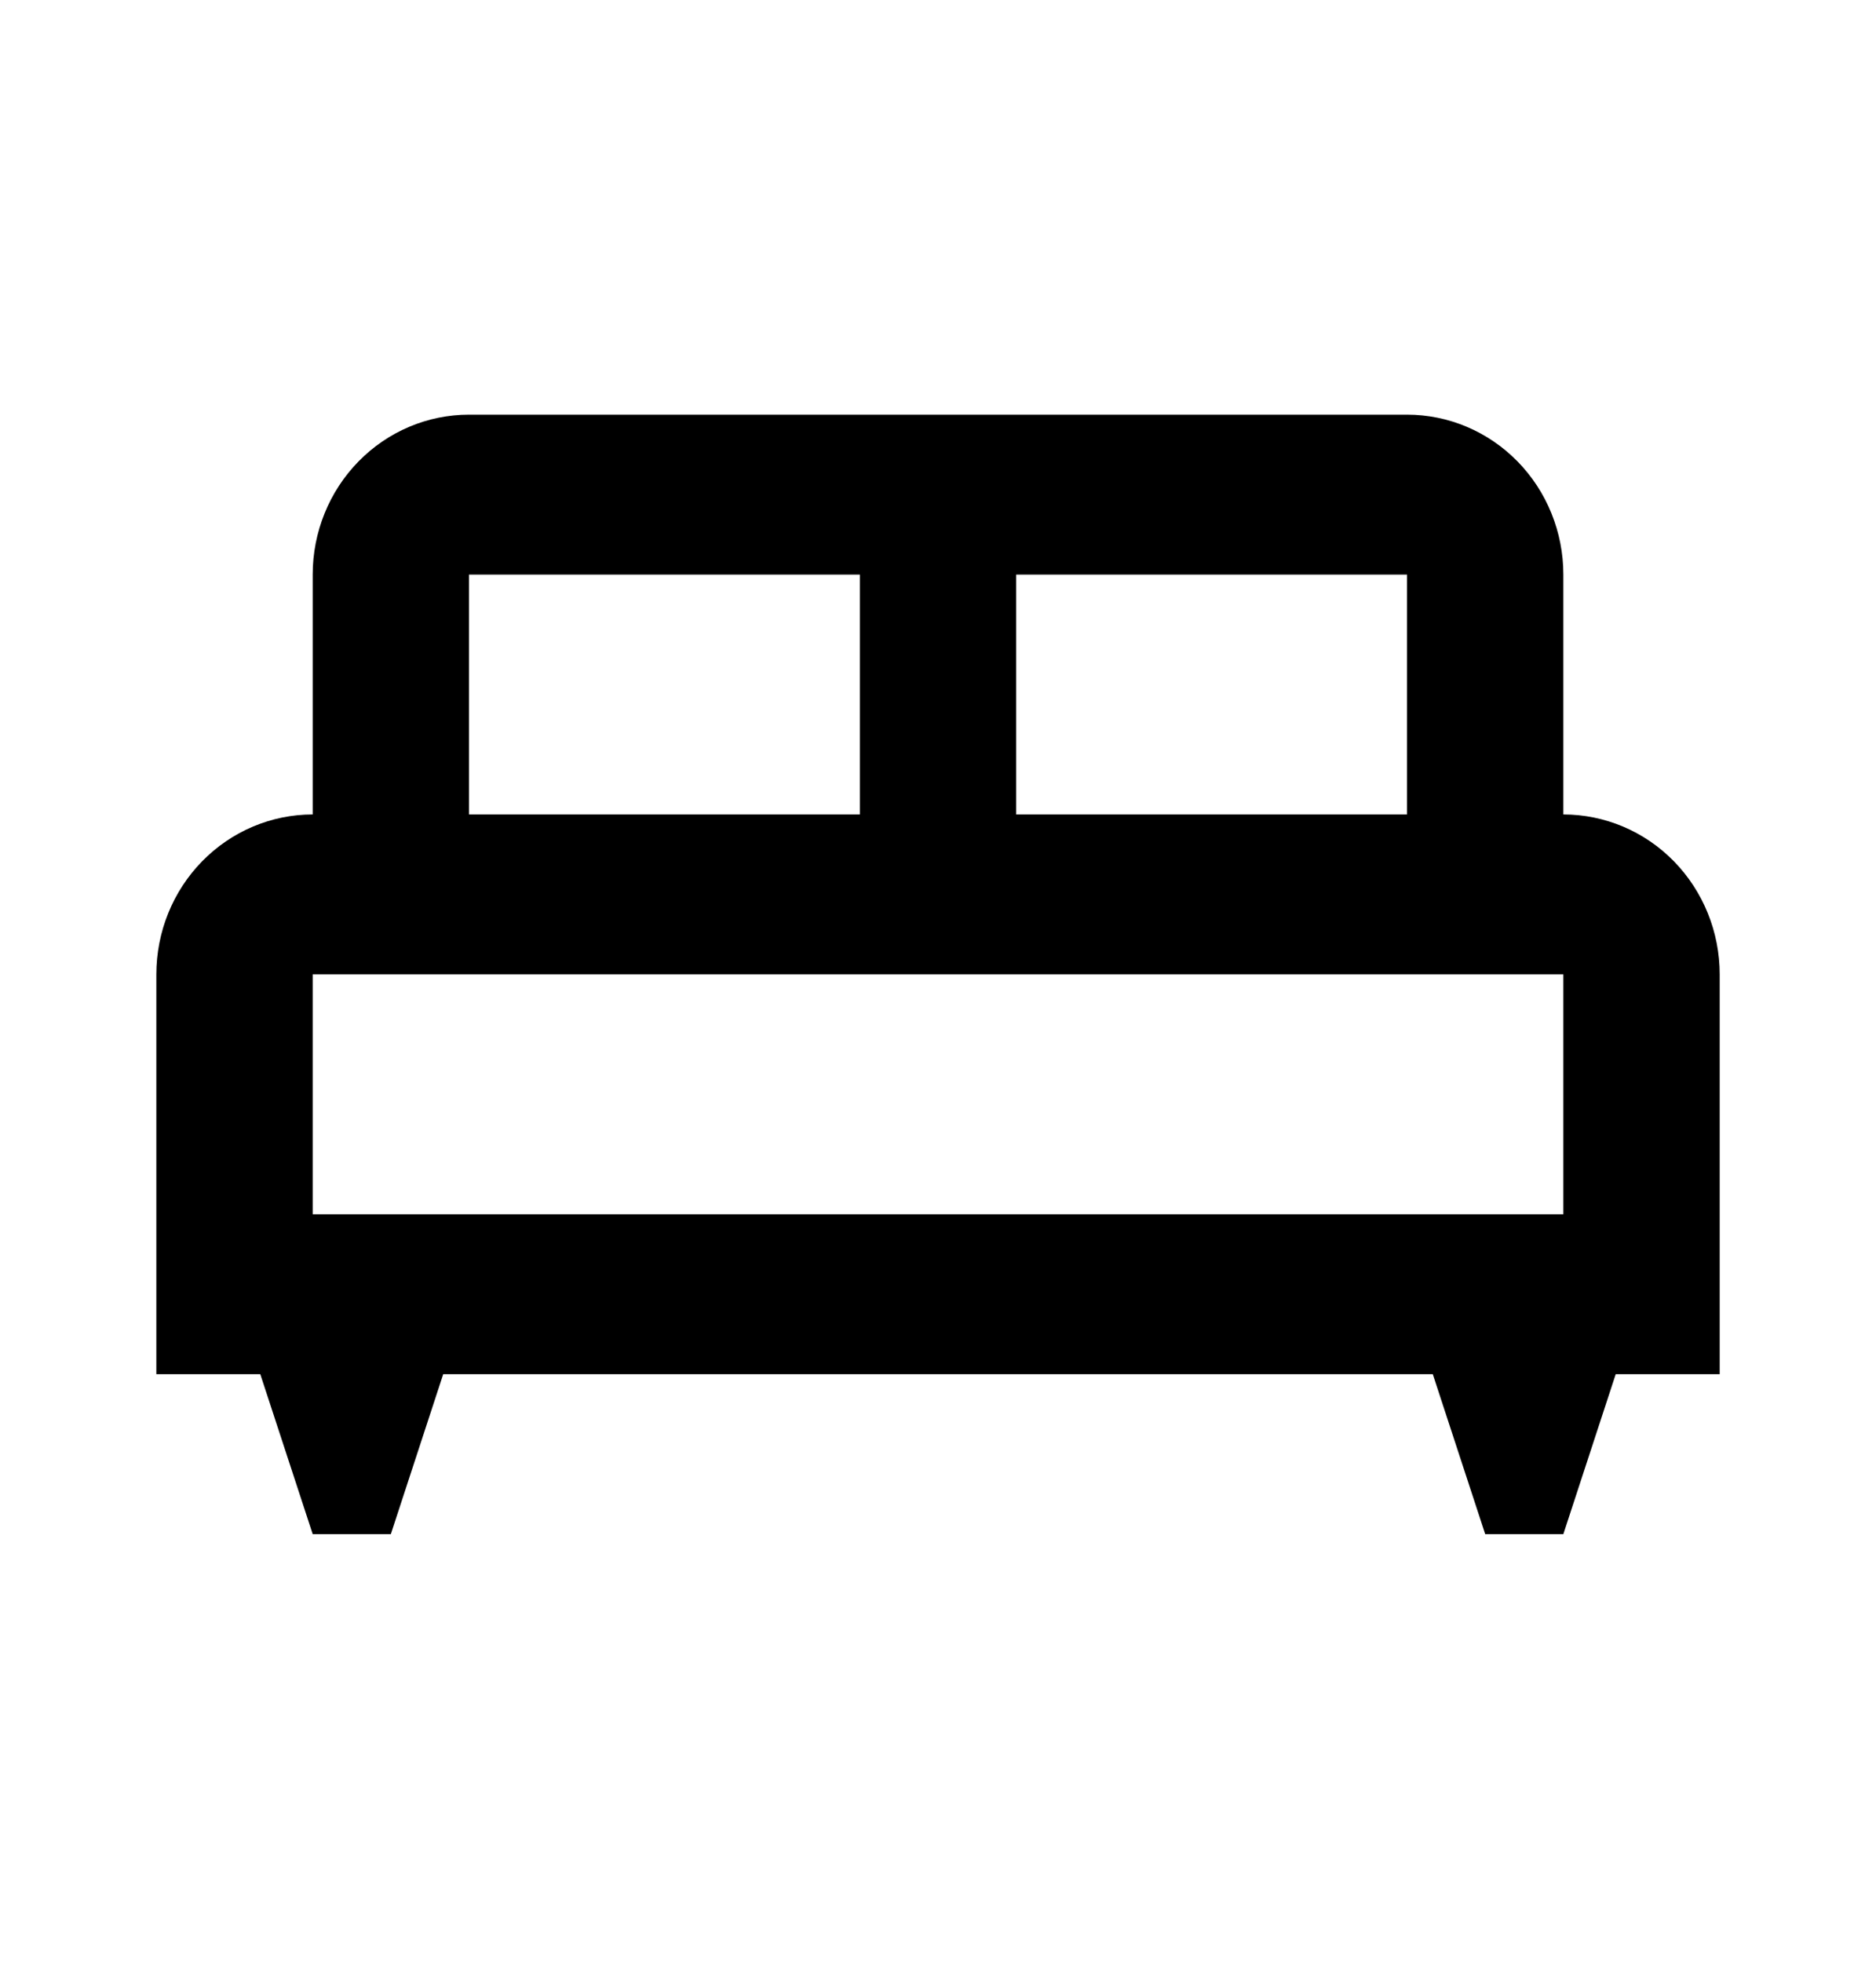
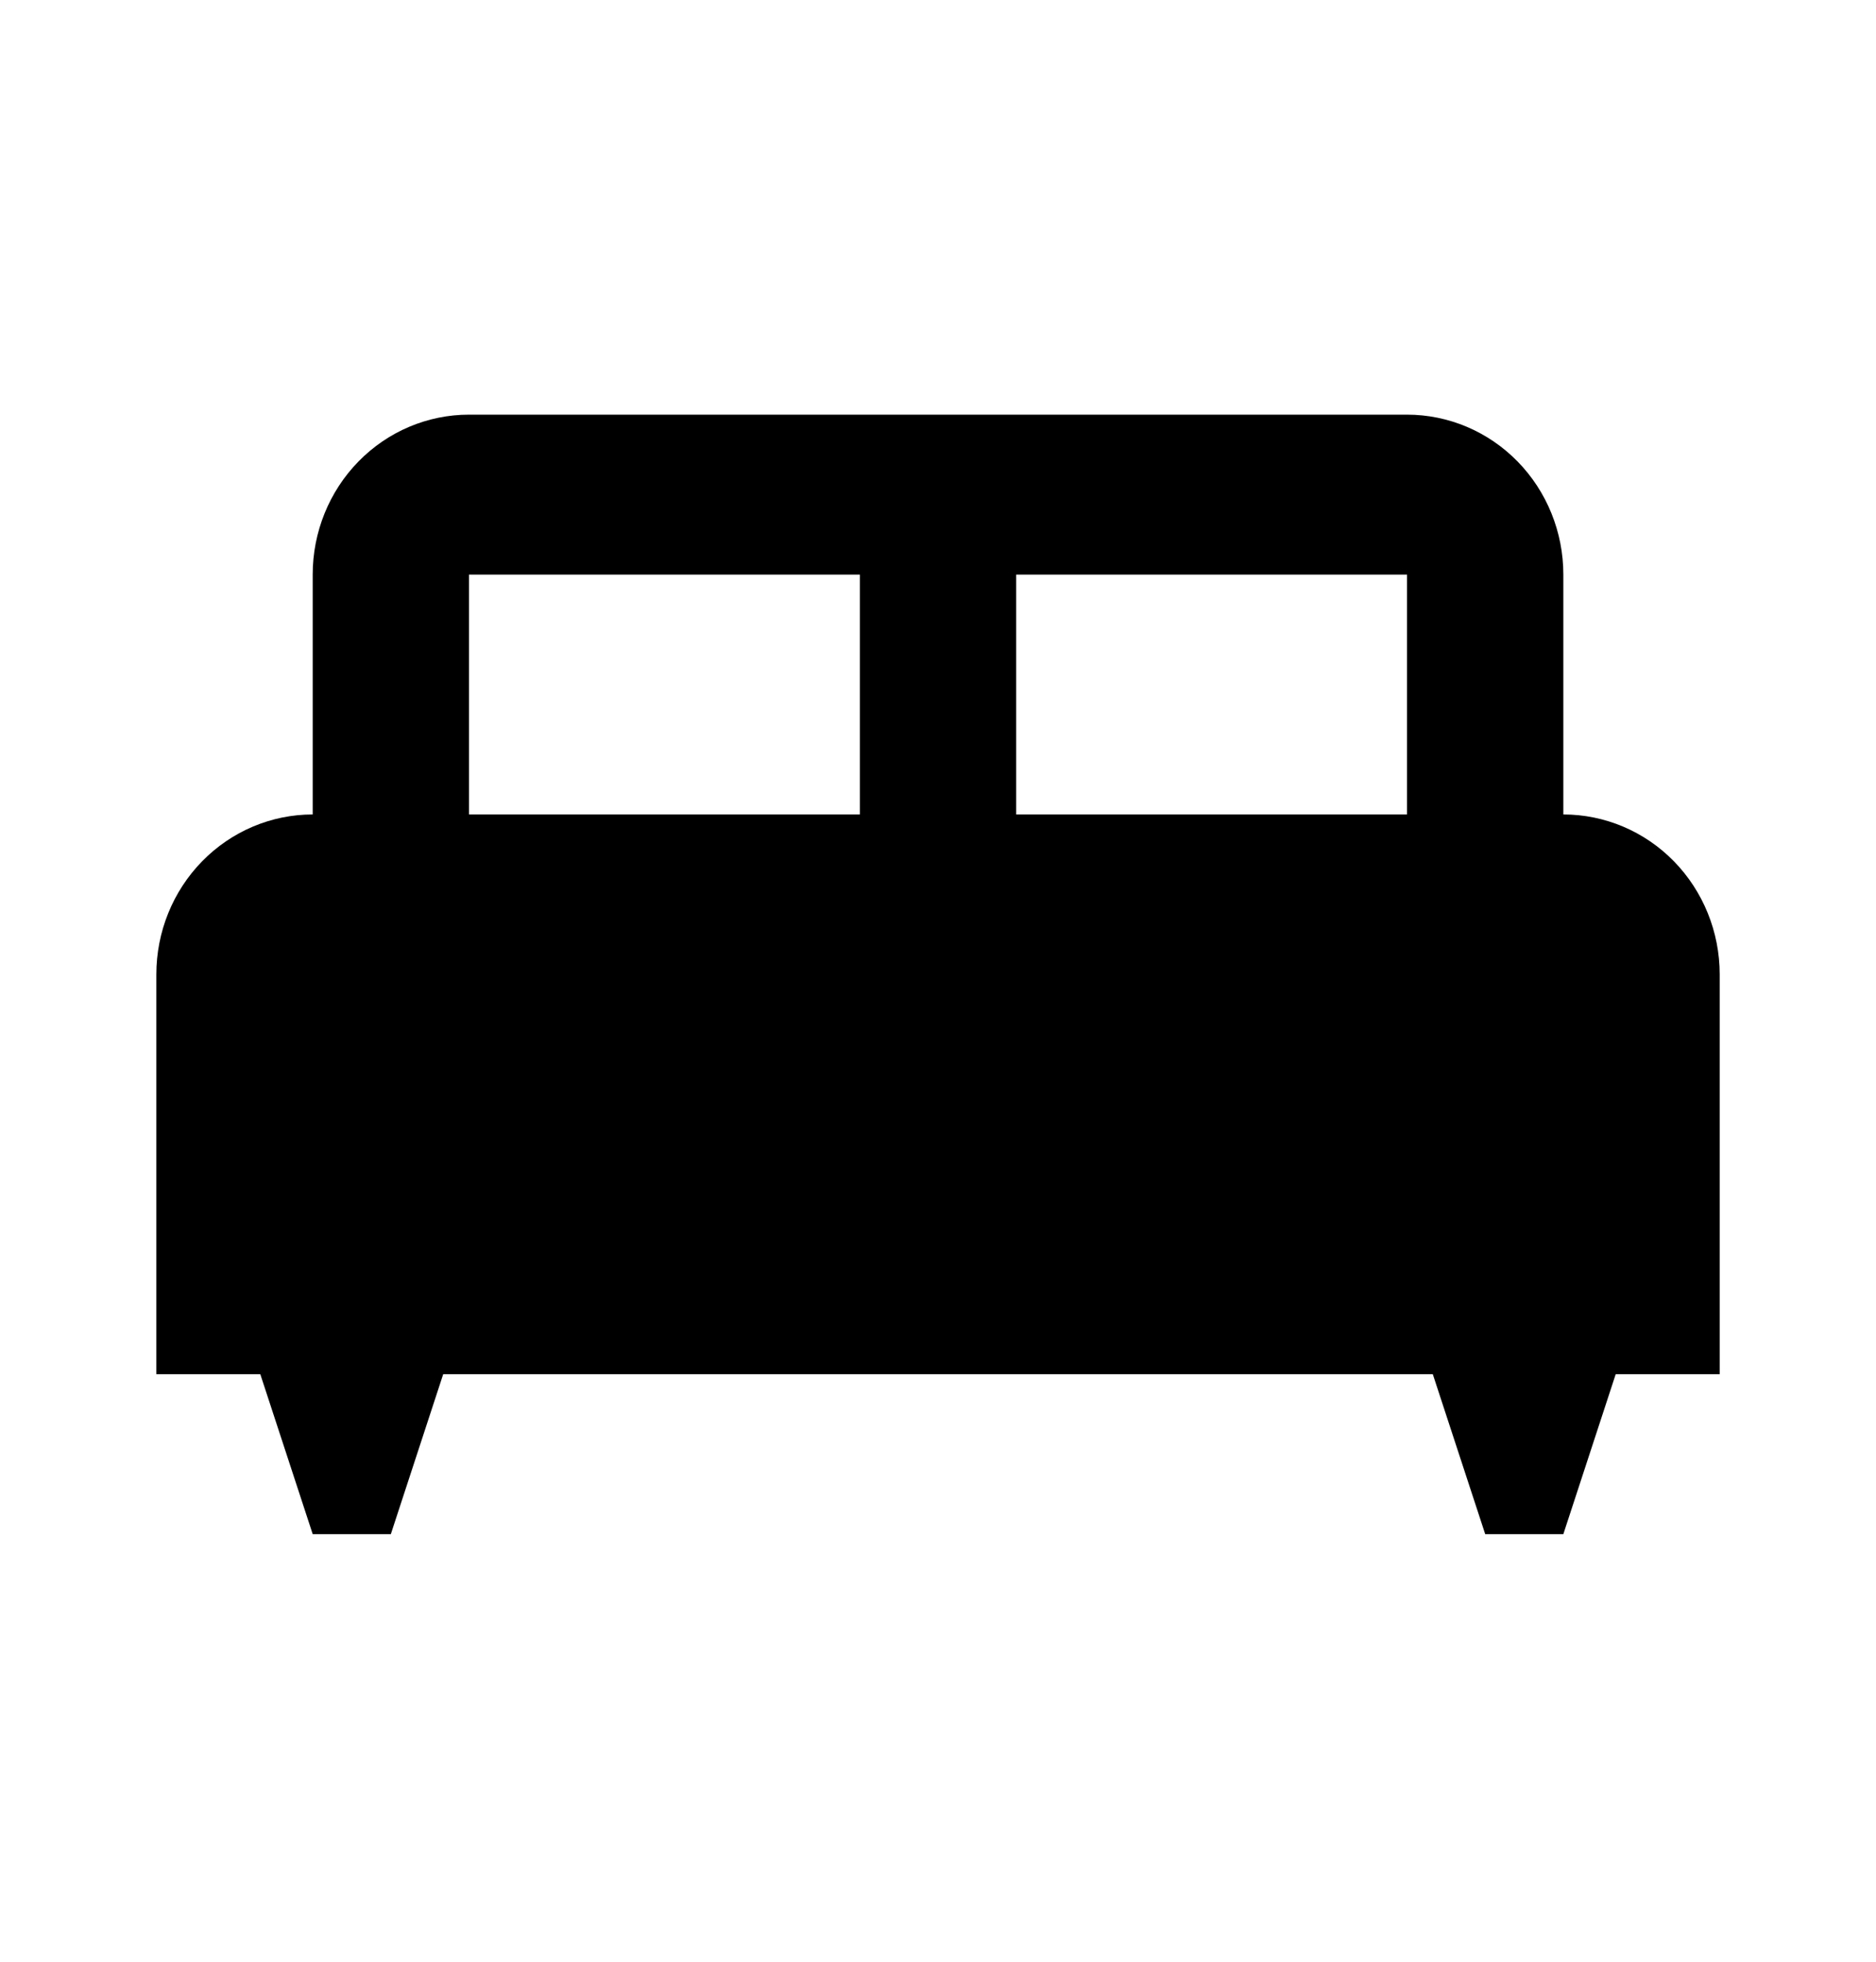
<svg xmlns="http://www.w3.org/2000/svg" width="44" height="46" viewBox="0 0 44 46" fill="none">
-   <path d="M36.667 19.098V13.473C36.667 12.478 36.281 11.524 35.593 10.821C34.905 10.118 33.973 9.723 33 9.723H11C10.028 9.723 9.095 10.118 8.408 10.821C7.72 11.524 7.334 12.478 7.334 13.473V19.098C6.361 19.098 5.429 19.493 4.741 20.196C4.053 20.899 3.667 21.853 3.667 22.848V32.223H6.105L7.334 35.973H9.167L10.395 32.223H33.605L34.834 35.973H36.667L37.895 32.223H40.334V22.848C40.334 21.853 39.947 20.899 39.26 20.196C38.572 19.493 37.639 19.098 36.667 19.098ZM23.834 13.473H33V19.098H23.834M11 13.473H20.167V19.098H11M36.667 28.473H7.334V22.848H36.667V28.473Z" fill="black" />
+   <path d="M36.667 19.098V13.473C36.667 12.478 36.281 11.524 35.593 10.821C34.905 10.118 33.973 9.723 33 9.723H11C10.028 9.723 9.095 10.118 8.408 10.821C7.72 11.524 7.334 12.478 7.334 13.473V19.098C6.361 19.098 5.429 19.493 4.741 20.196C4.053 20.899 3.667 21.853 3.667 22.848V32.223H6.105L7.334 35.973H9.167L10.395 32.223H33.605L34.834 35.973H36.667L37.895 32.223H40.334V22.848C40.334 21.853 39.947 20.899 39.26 20.196C38.572 19.493 37.639 19.098 36.667 19.098ZM23.834 13.473H33V19.098H23.834M11 13.473H20.167V19.098H11M36.667 28.473H7.334V22.848V28.473Z" fill="black" />
</svg>